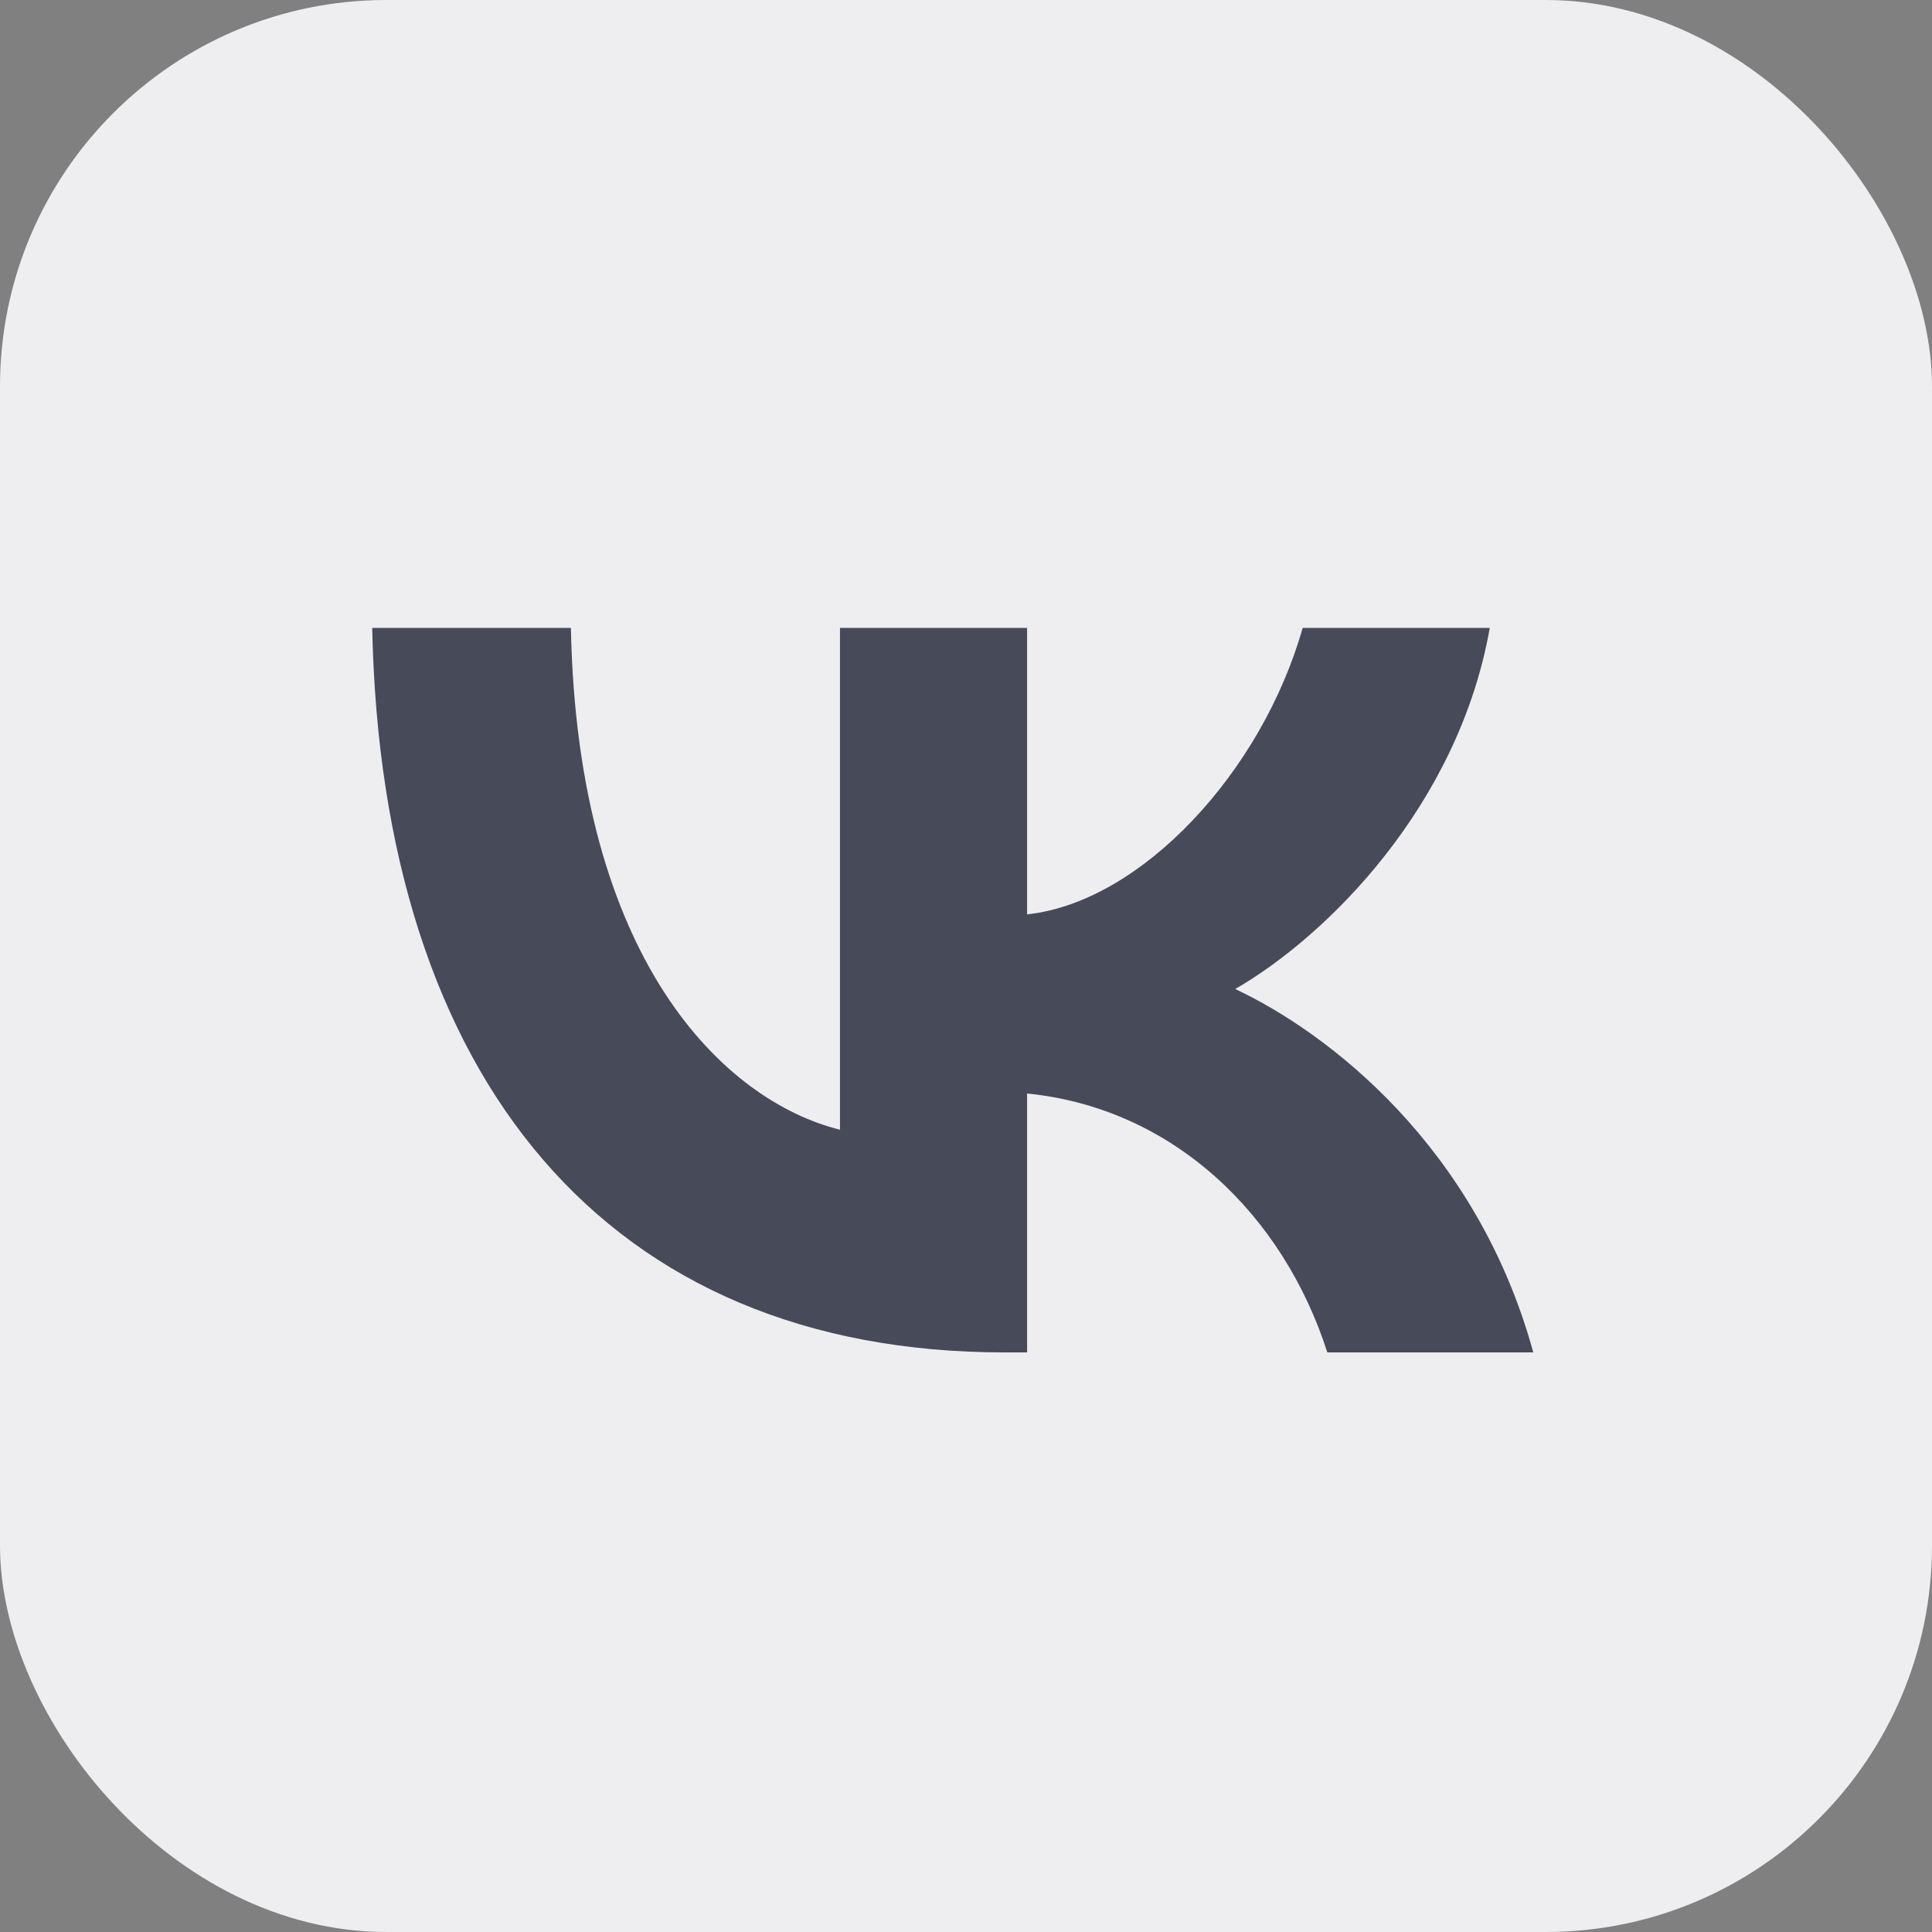
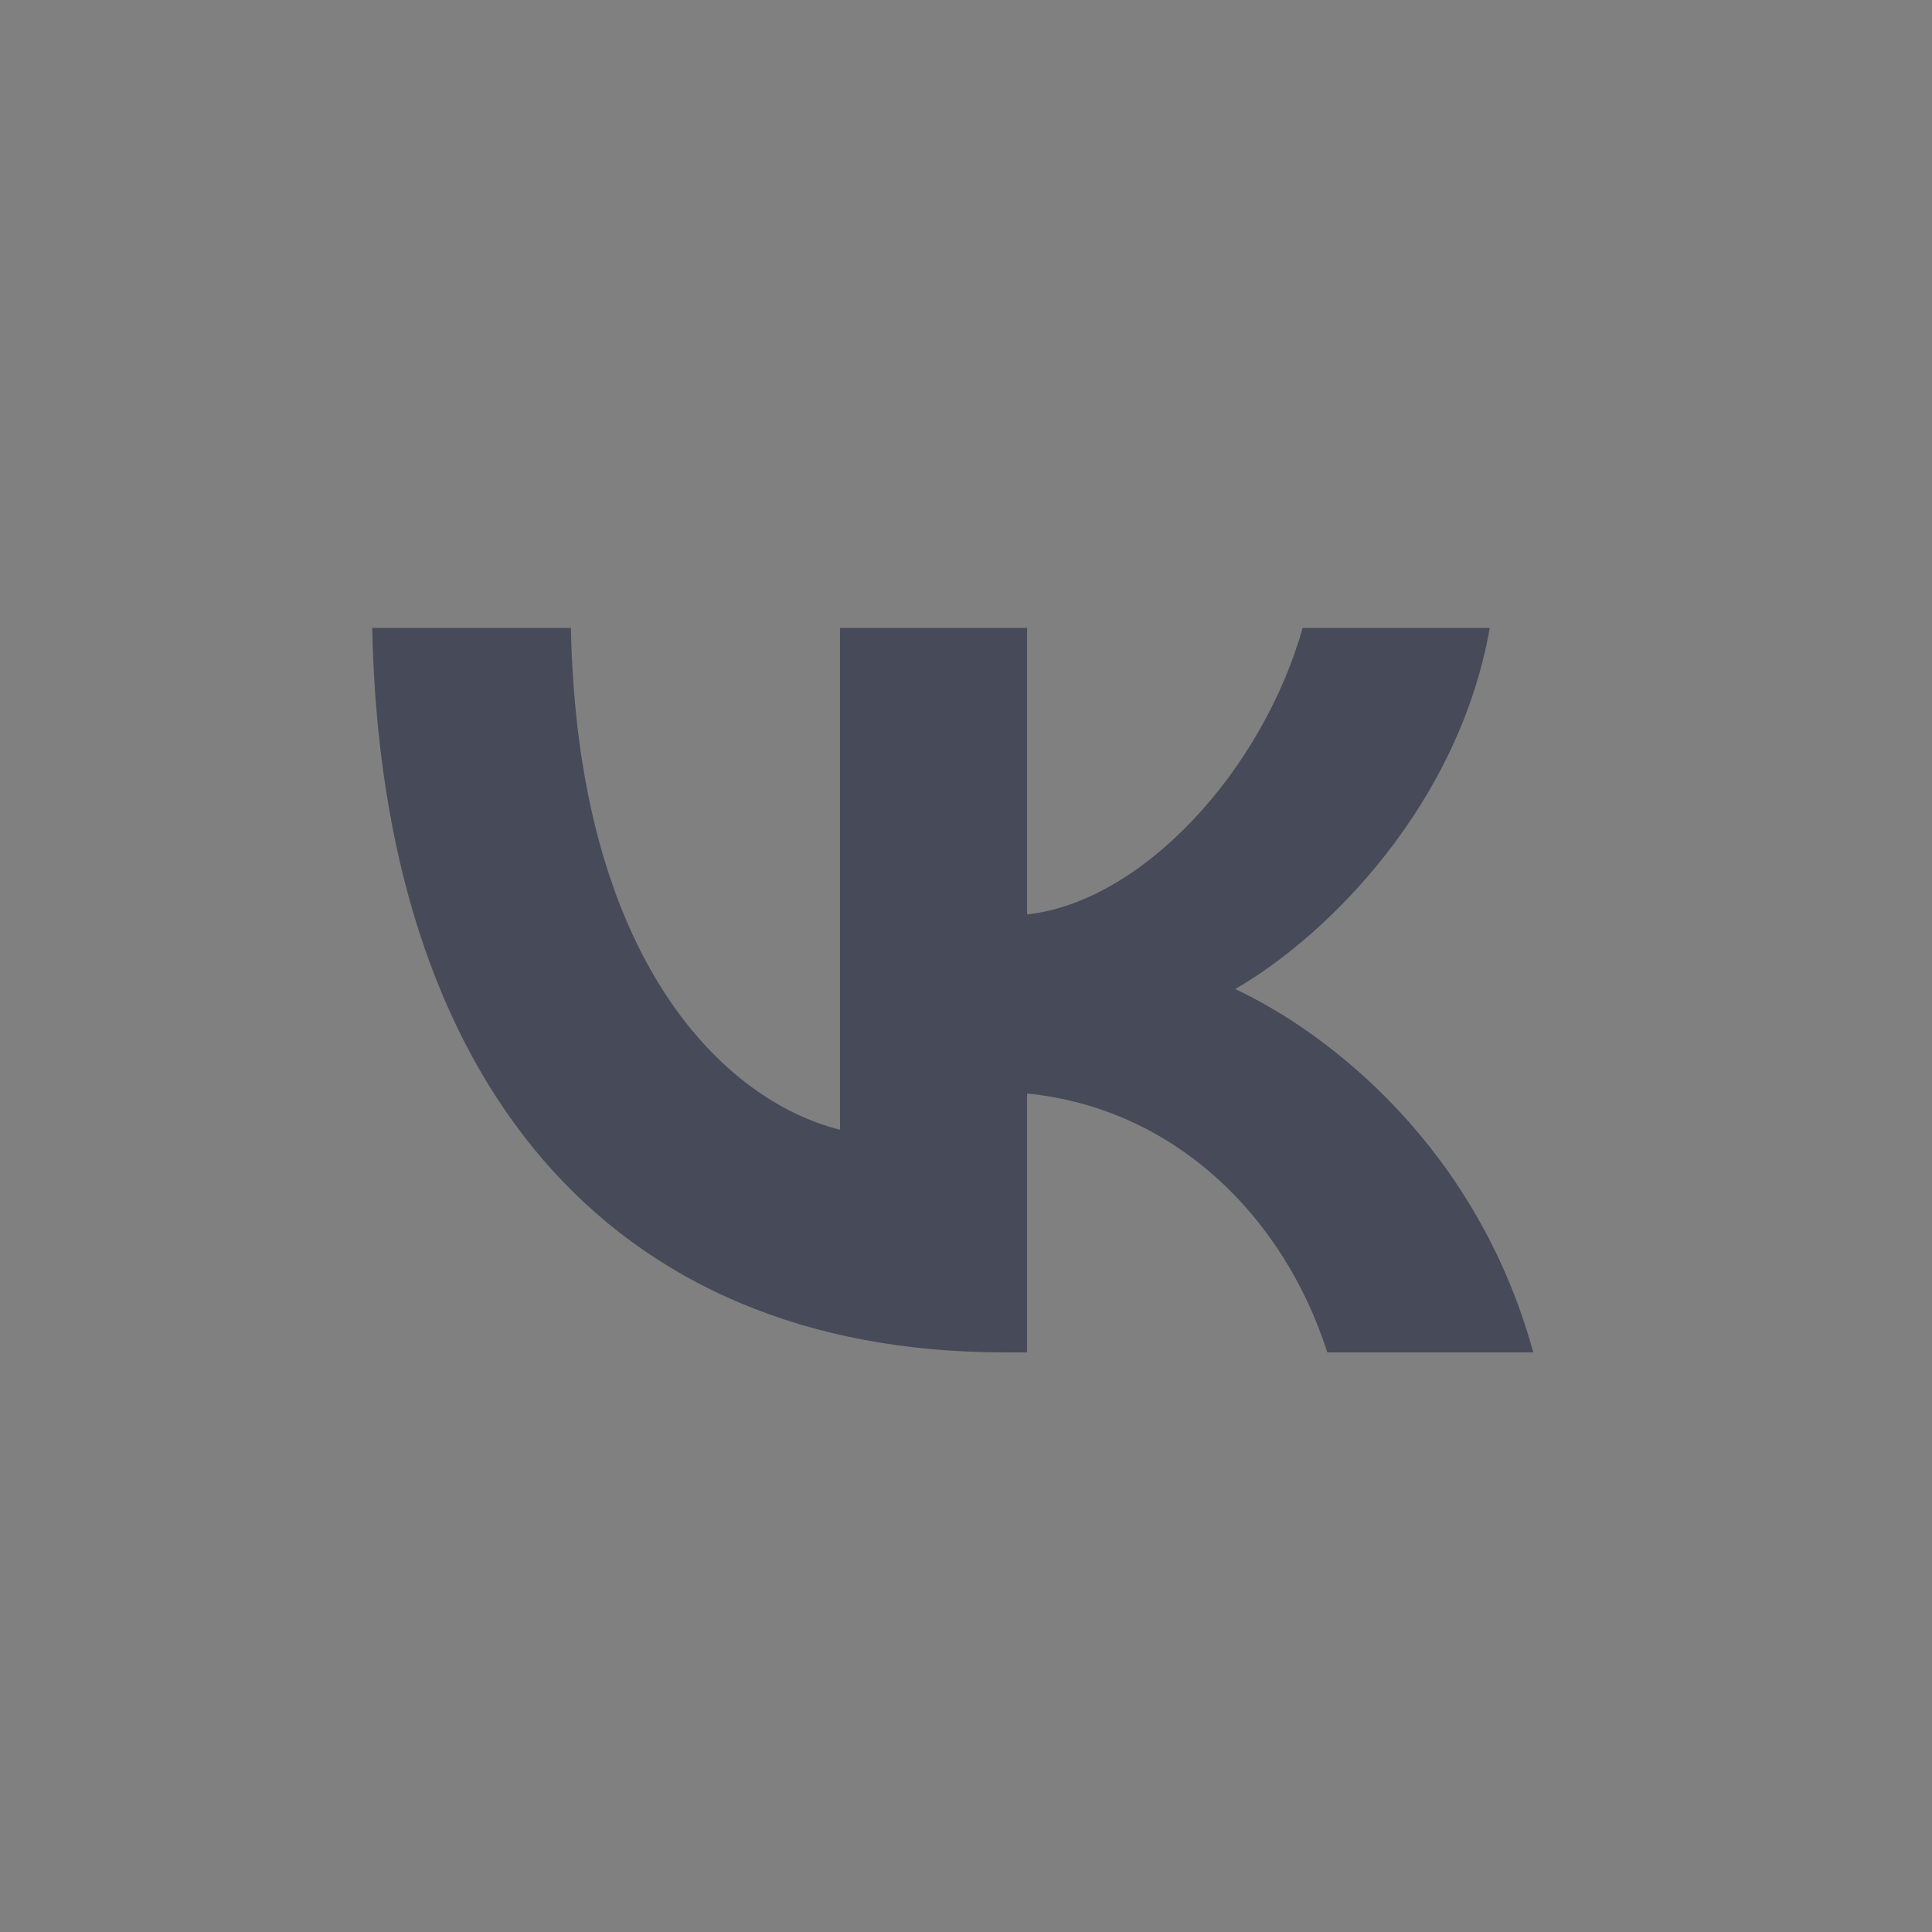
<svg xmlns="http://www.w3.org/2000/svg" width="40" height="40" viewBox="0 0 40 40" fill="none">
  <rect x="0" y="0" width="40" height="40" fill="#808080" stroke="none" />
-   <rect width="40" height="40" rx="8" fill="#EEEEF0" />
  <path fill-rule="evenodd" clip-rule="evenodd" d="M7.706 13C7.901 22.369 12.586 28 20.799 28H21.265V22.64C24.283 22.94 26.565 25.147 27.481 28H31.745C30.574 23.736 27.496 21.378 25.574 20.477C27.496 19.366 30.198 16.664 30.844 13H26.97C26.129 15.973 23.637 18.676 21.265 18.931V13H17.391V23.39C14.988 22.79 11.955 19.877 11.82 13H7.706Z" fill="#474A59" />
</svg>